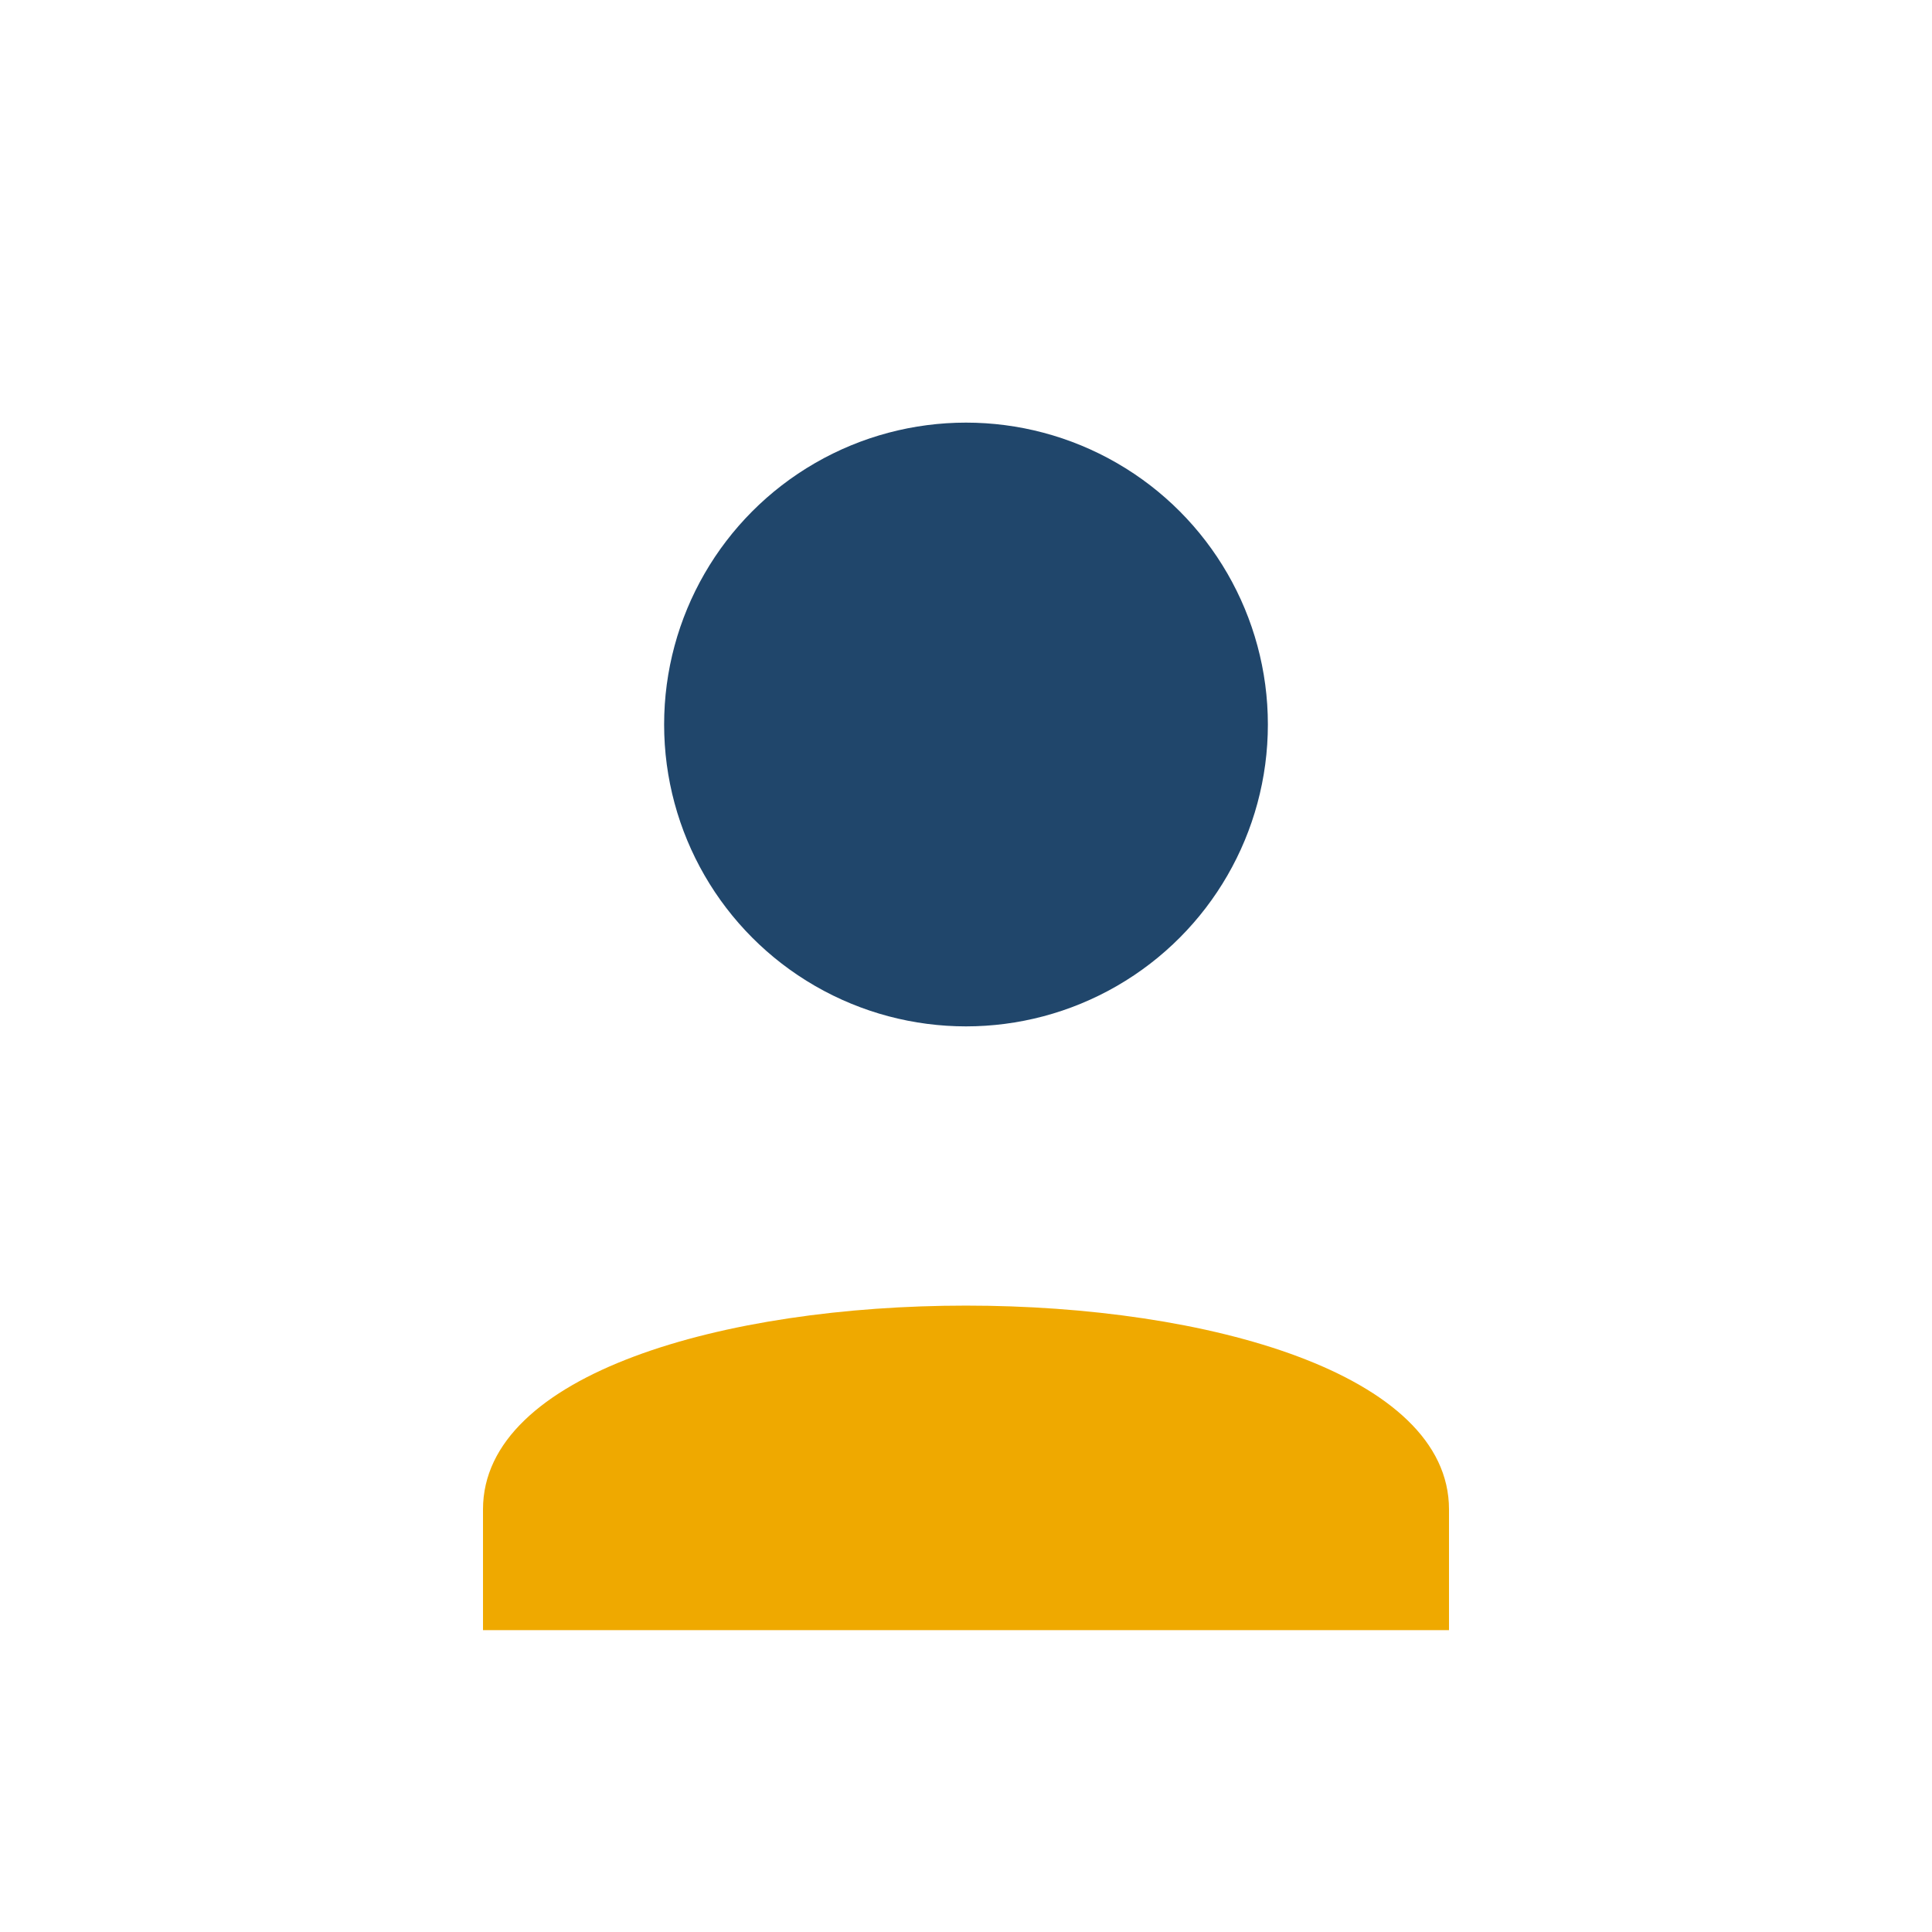
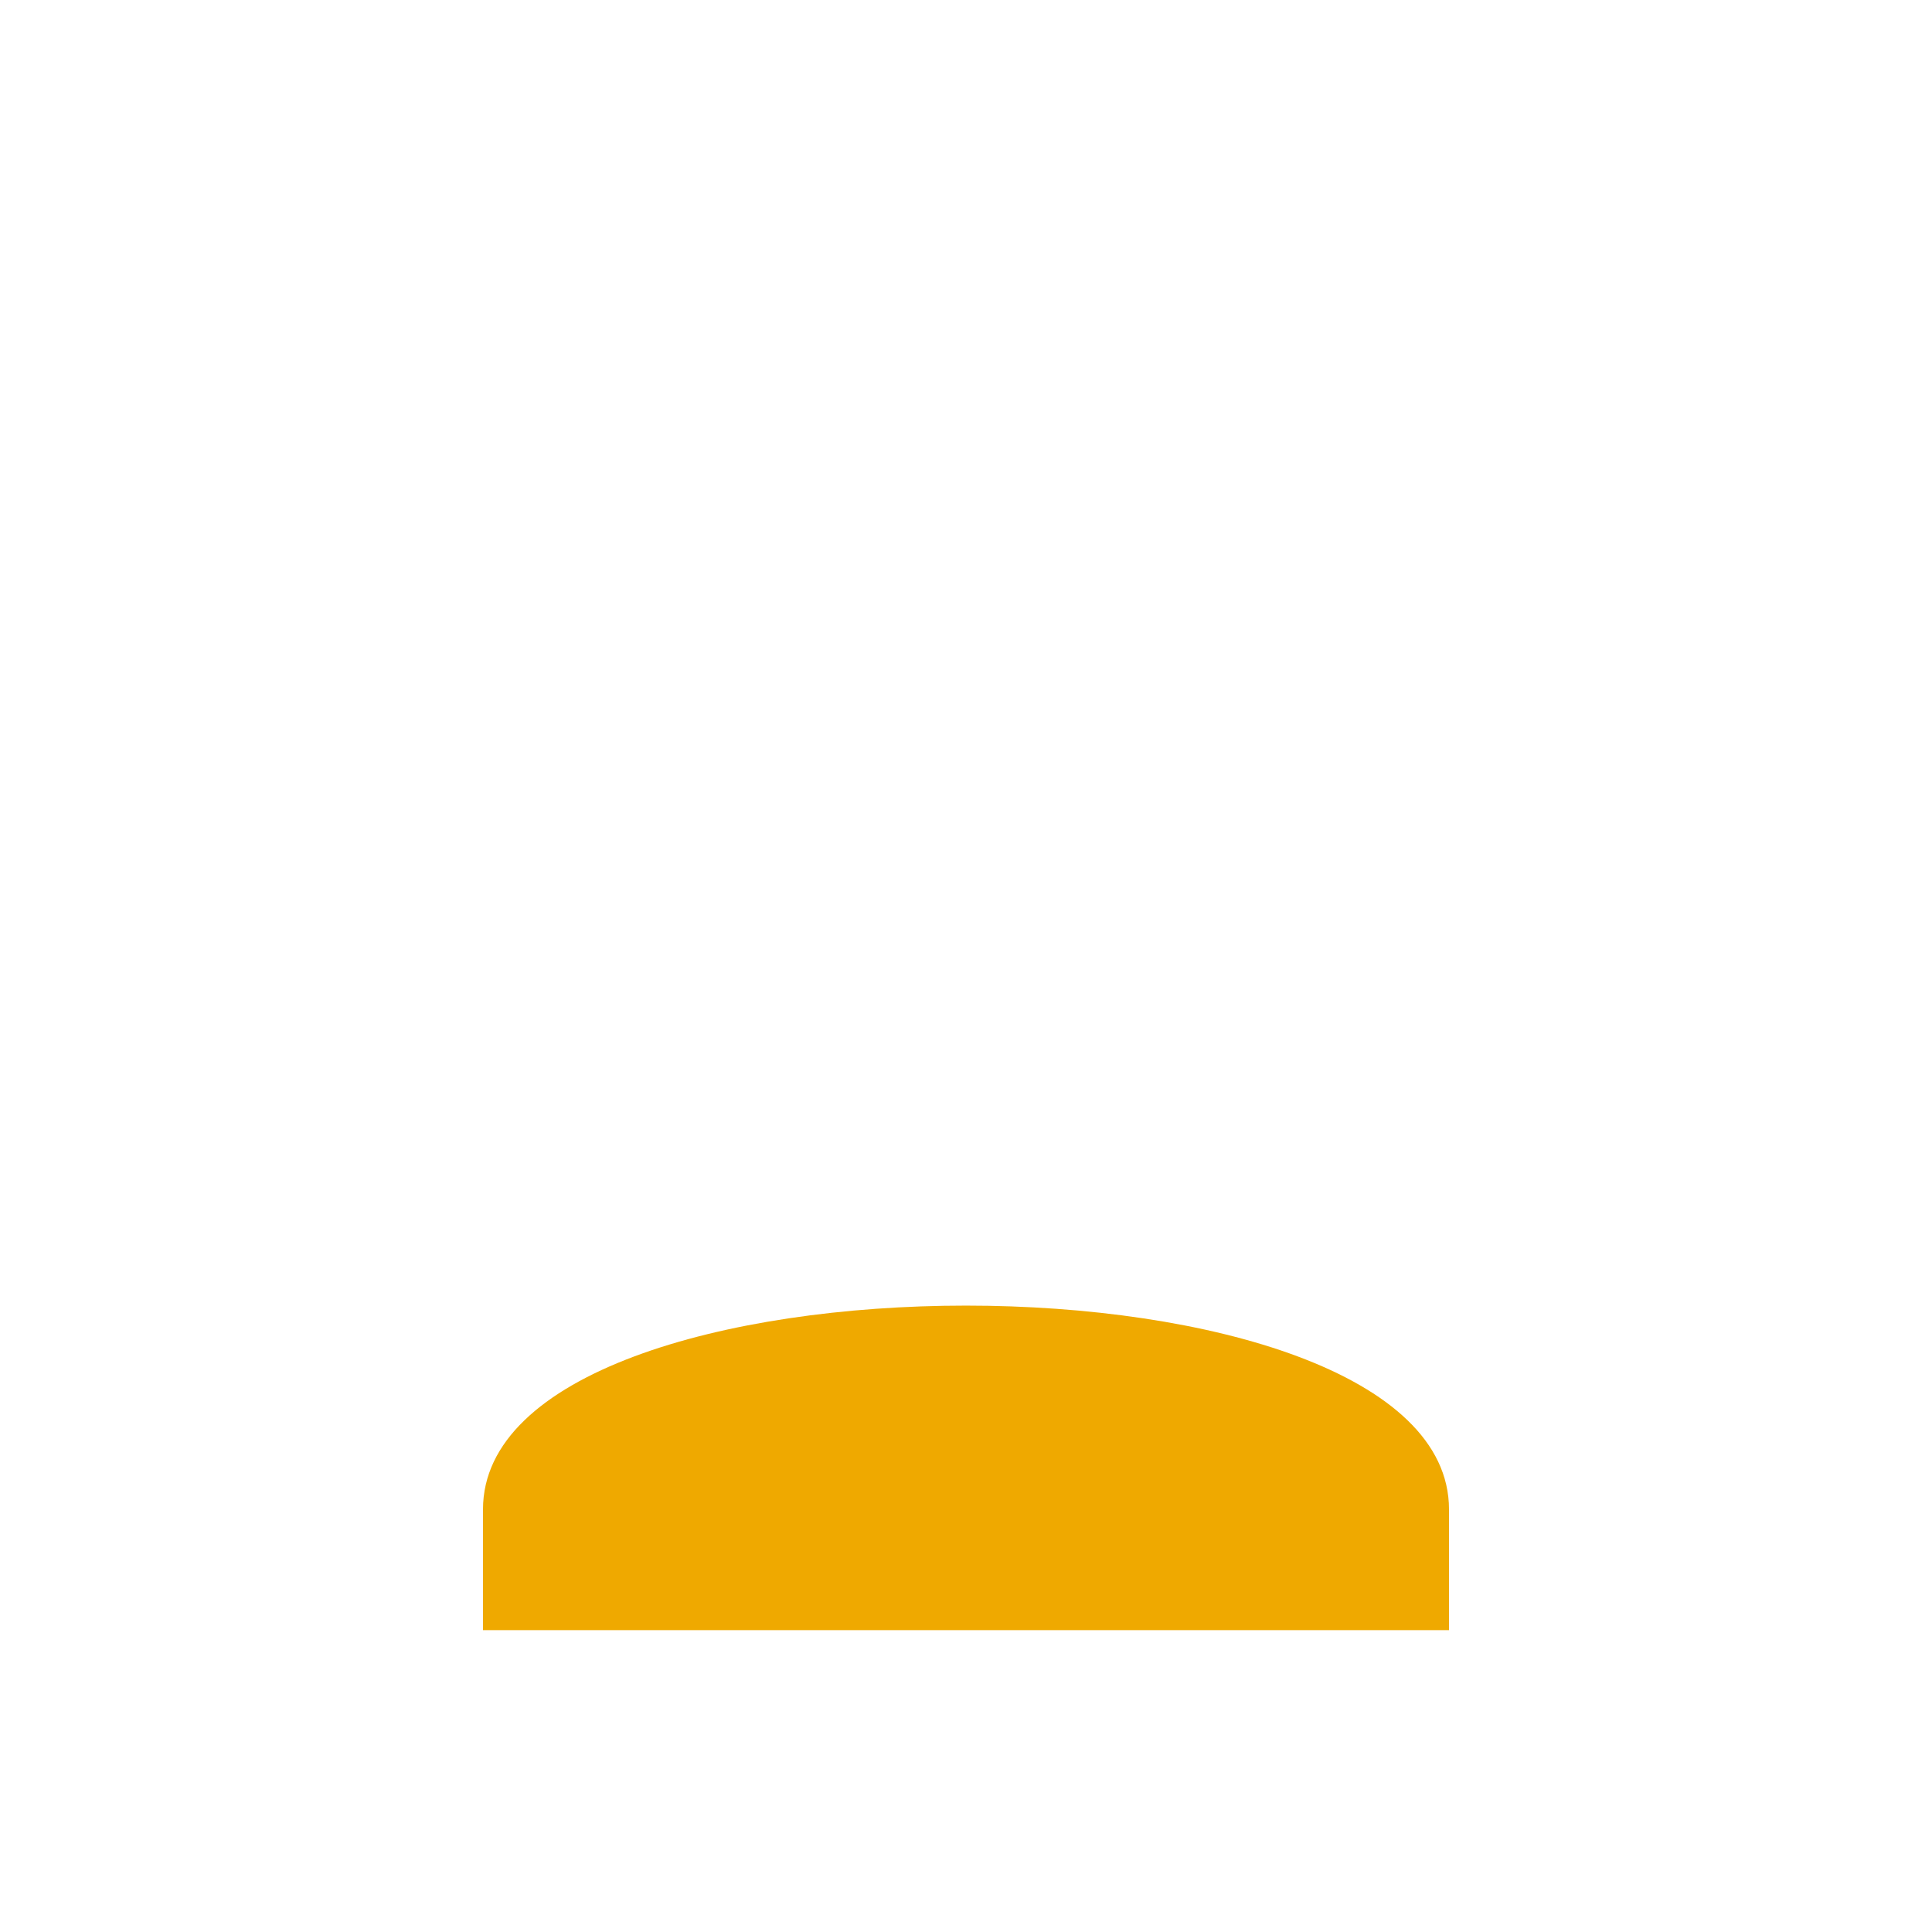
<svg xmlns="http://www.w3.org/2000/svg" width="32" height="32" viewBox="0 0 32 32">
-   <circle cx="16" cy="12" r="5" fill="#20466B" />
  <path d="M8 25c0-4.5 16-4.5 16 0v2H8z" fill="#EFA900" />
</svg>